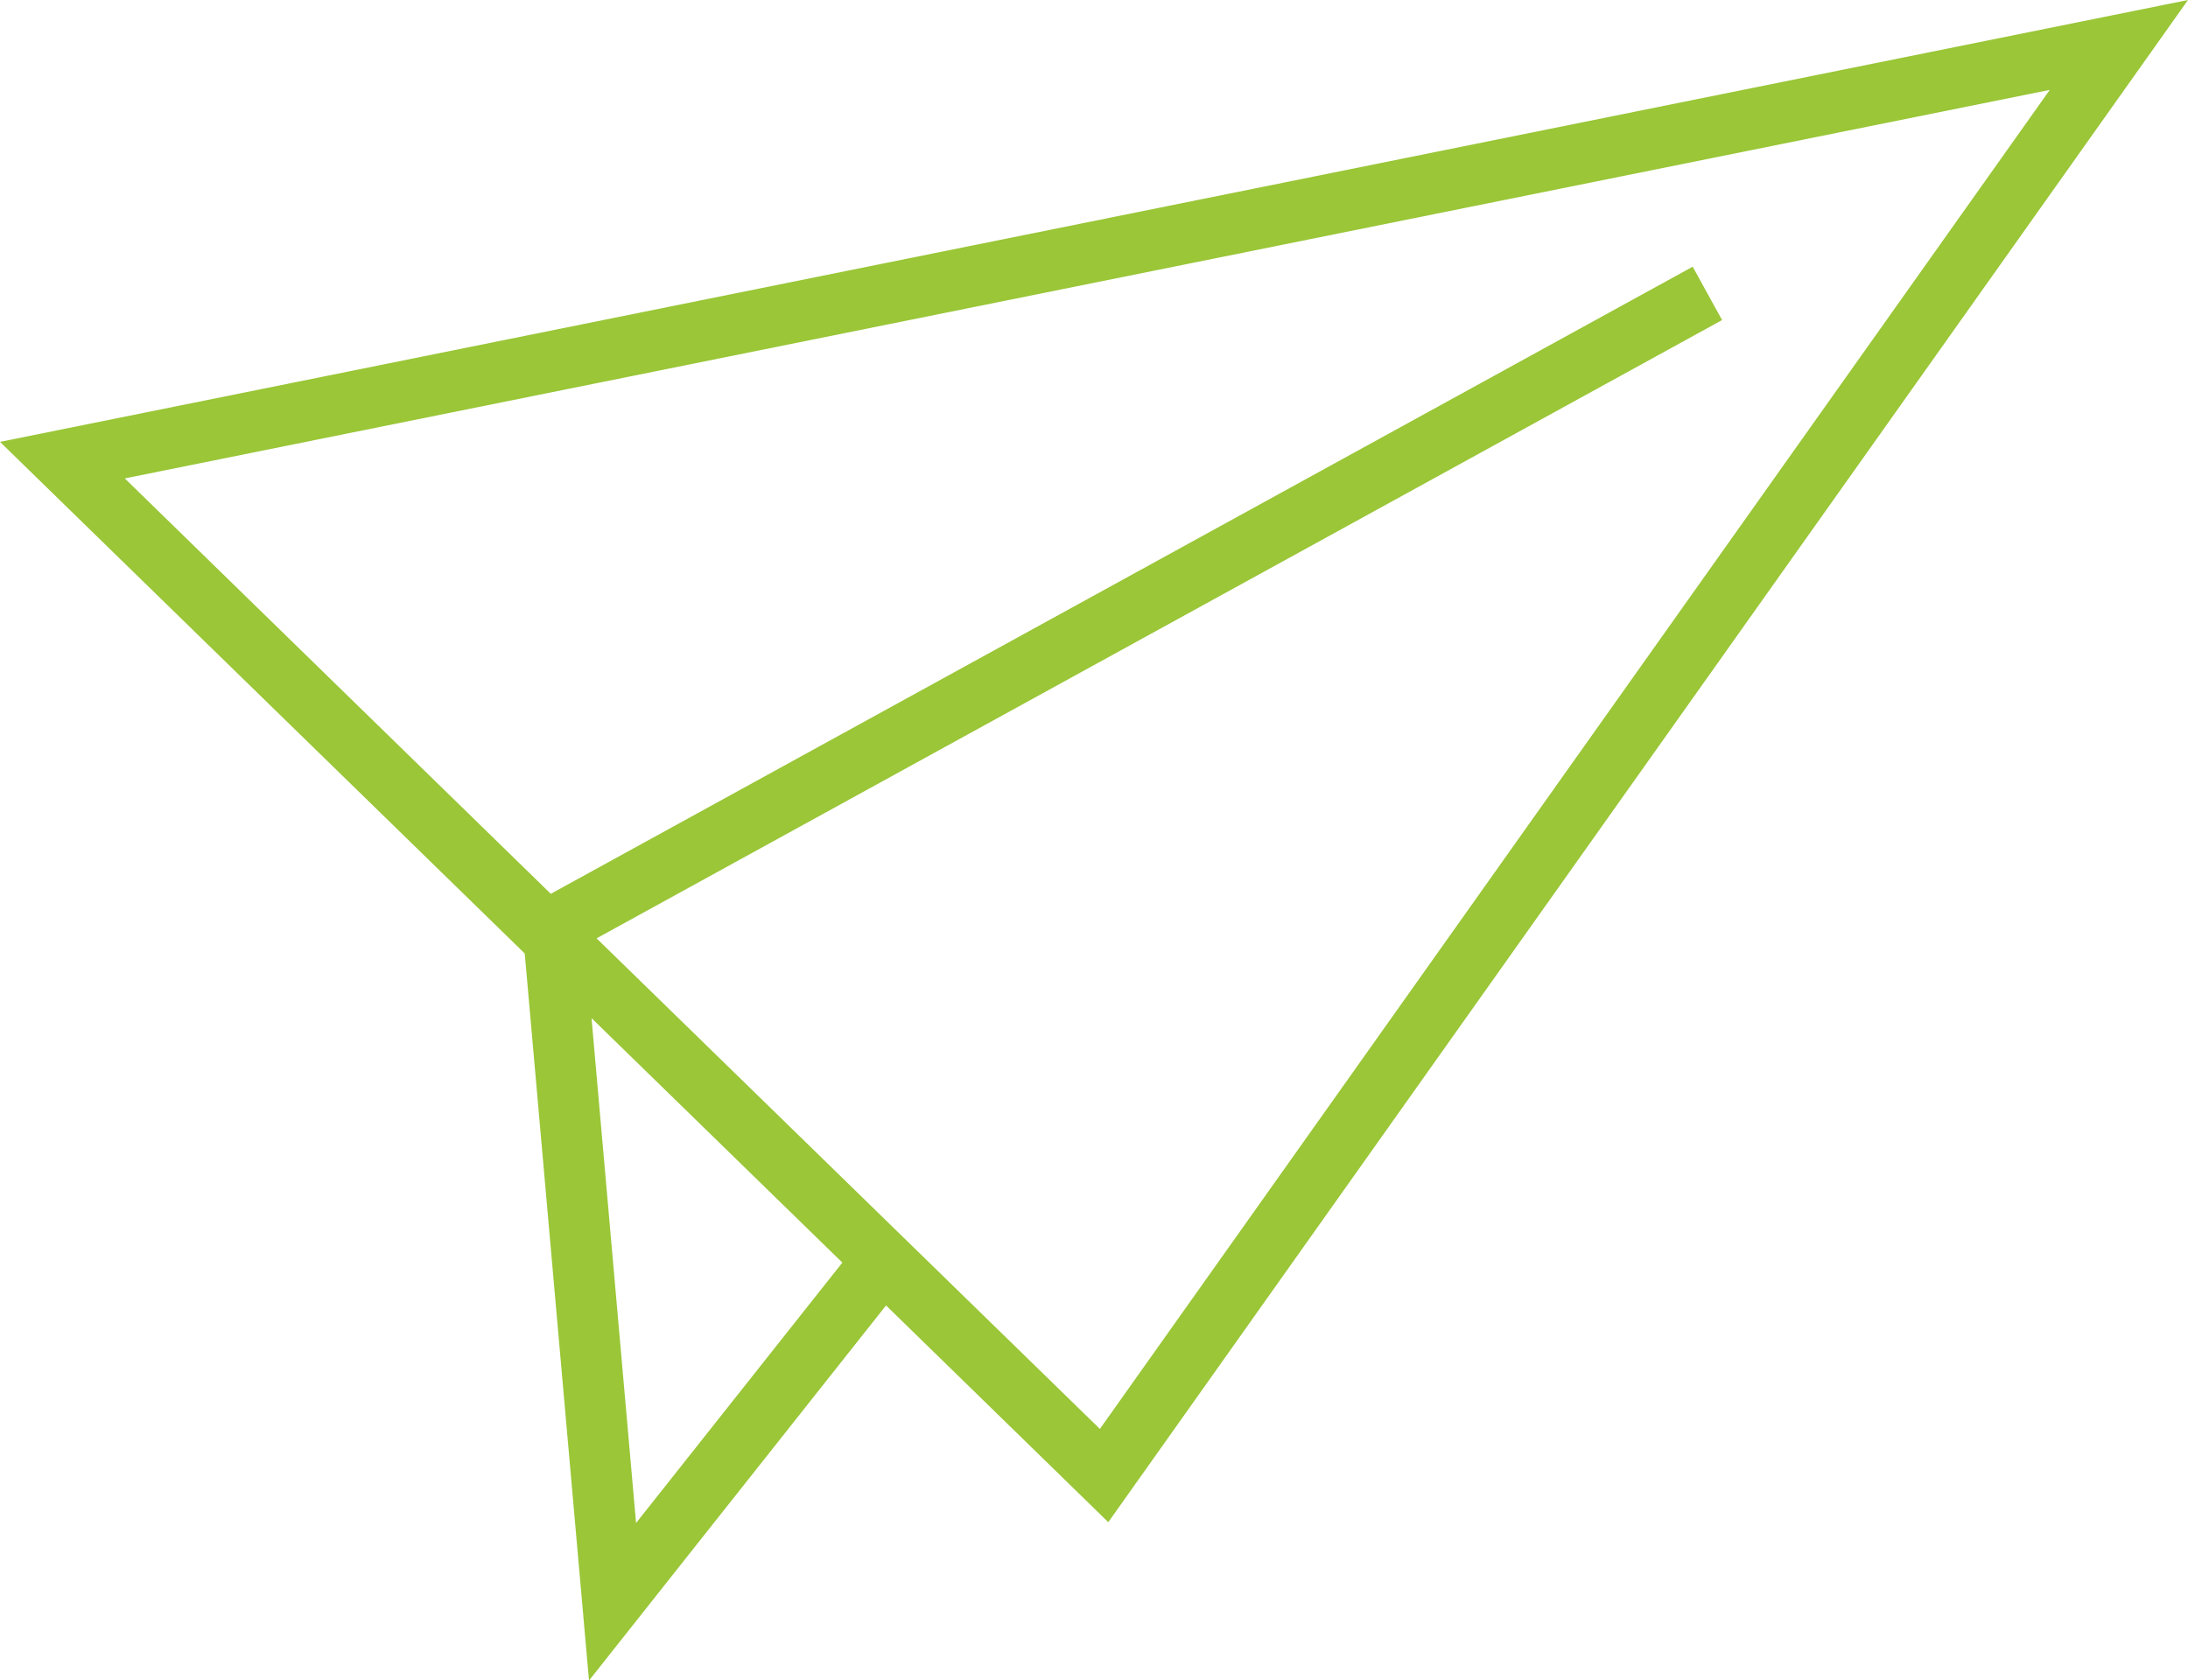
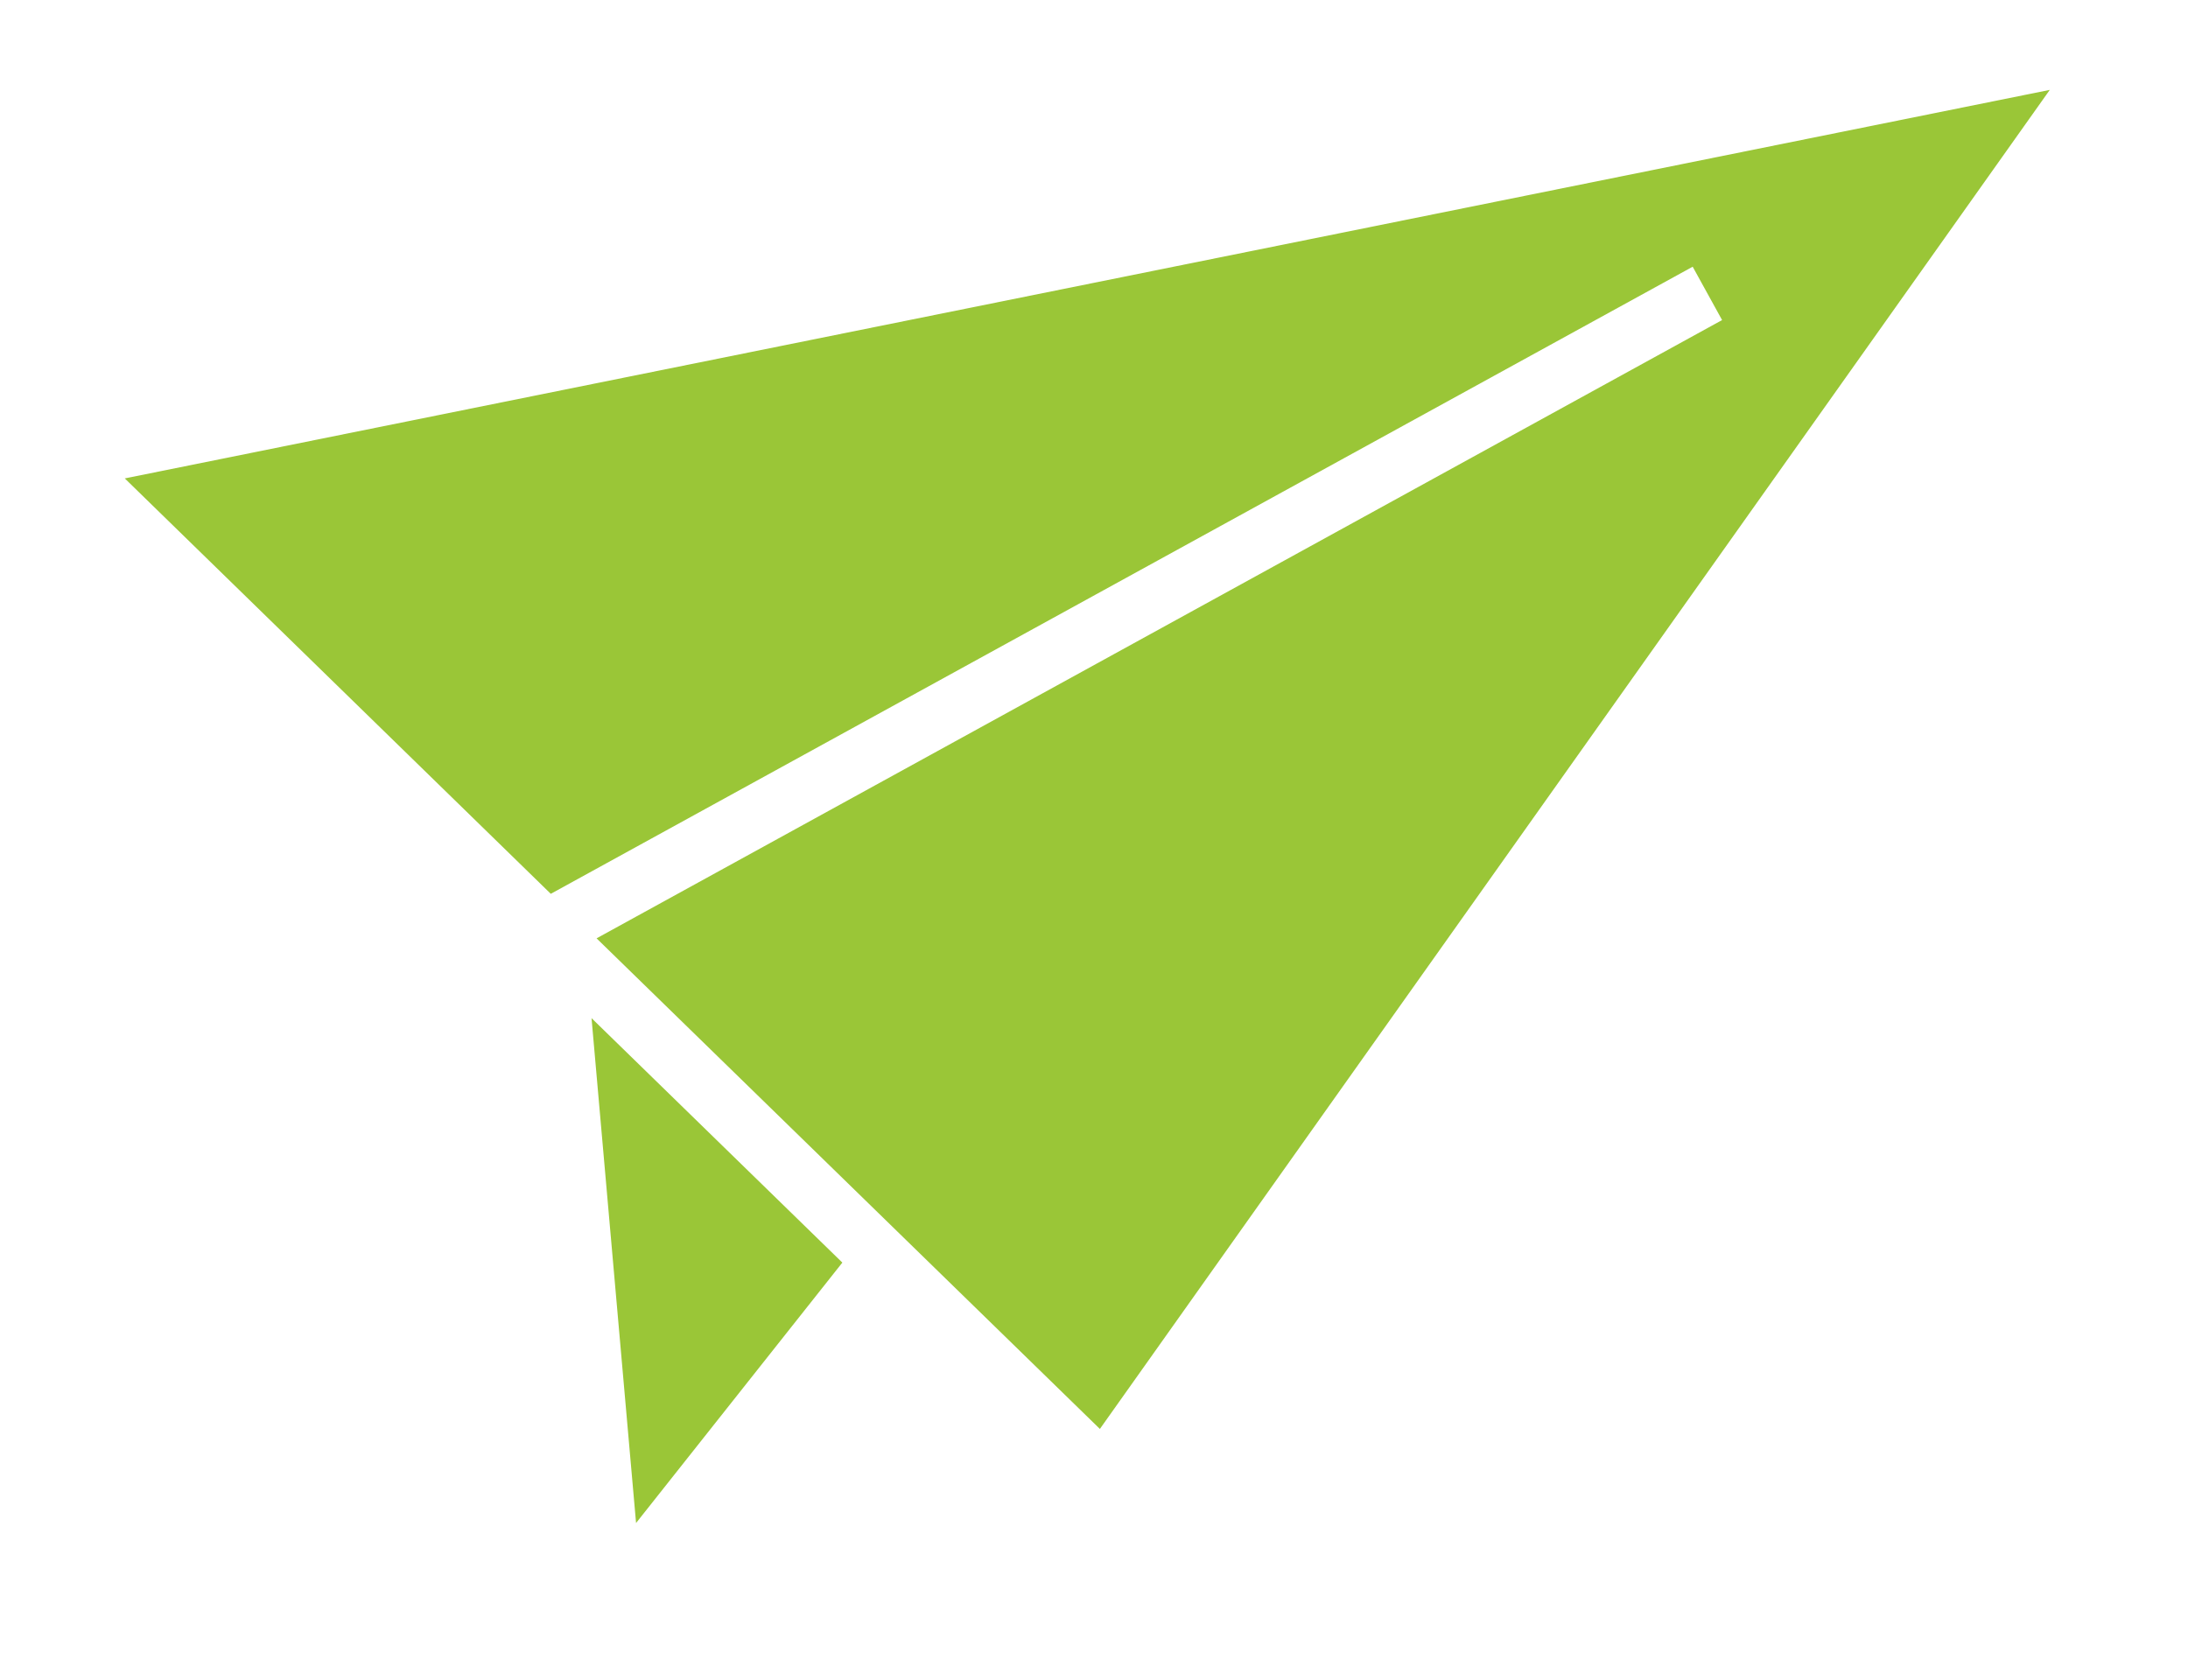
<svg xmlns="http://www.w3.org/2000/svg" id="_レイヤー_2" data-name="レイヤー 2" viewBox="0 0 52.08 40">
  <defs>
    <style>
      .cls-1 {
        fill: #9ac637;
      }
    </style>
  </defs>
  <g id="contents">
-     <path class="cls-1" d="M52.08,0L0,10.52l12.49,12.18,1.53,17.31,7.07-8.93,5.29,5.16L52.08,0ZM15.14,36.26l-1.06-12.02,5.97,5.82-4.91,6.2ZM14.2,22.34l26.79-14.72-.7-1.27-27.18,14.93L2.97,11.39,48.79,2.14l-22.61,31.88-11.98-11.68Z" />
+     <path class="cls-1" d="M52.08,0L0,10.52L52.08,0ZM15.14,36.26l-1.06-12.02,5.97,5.82-4.91,6.2ZM14.2,22.34l26.79-14.72-.7-1.27-27.18,14.93L2.97,11.39,48.79,2.14l-22.61,31.88-11.98-11.68Z" />
  </g>
</svg>